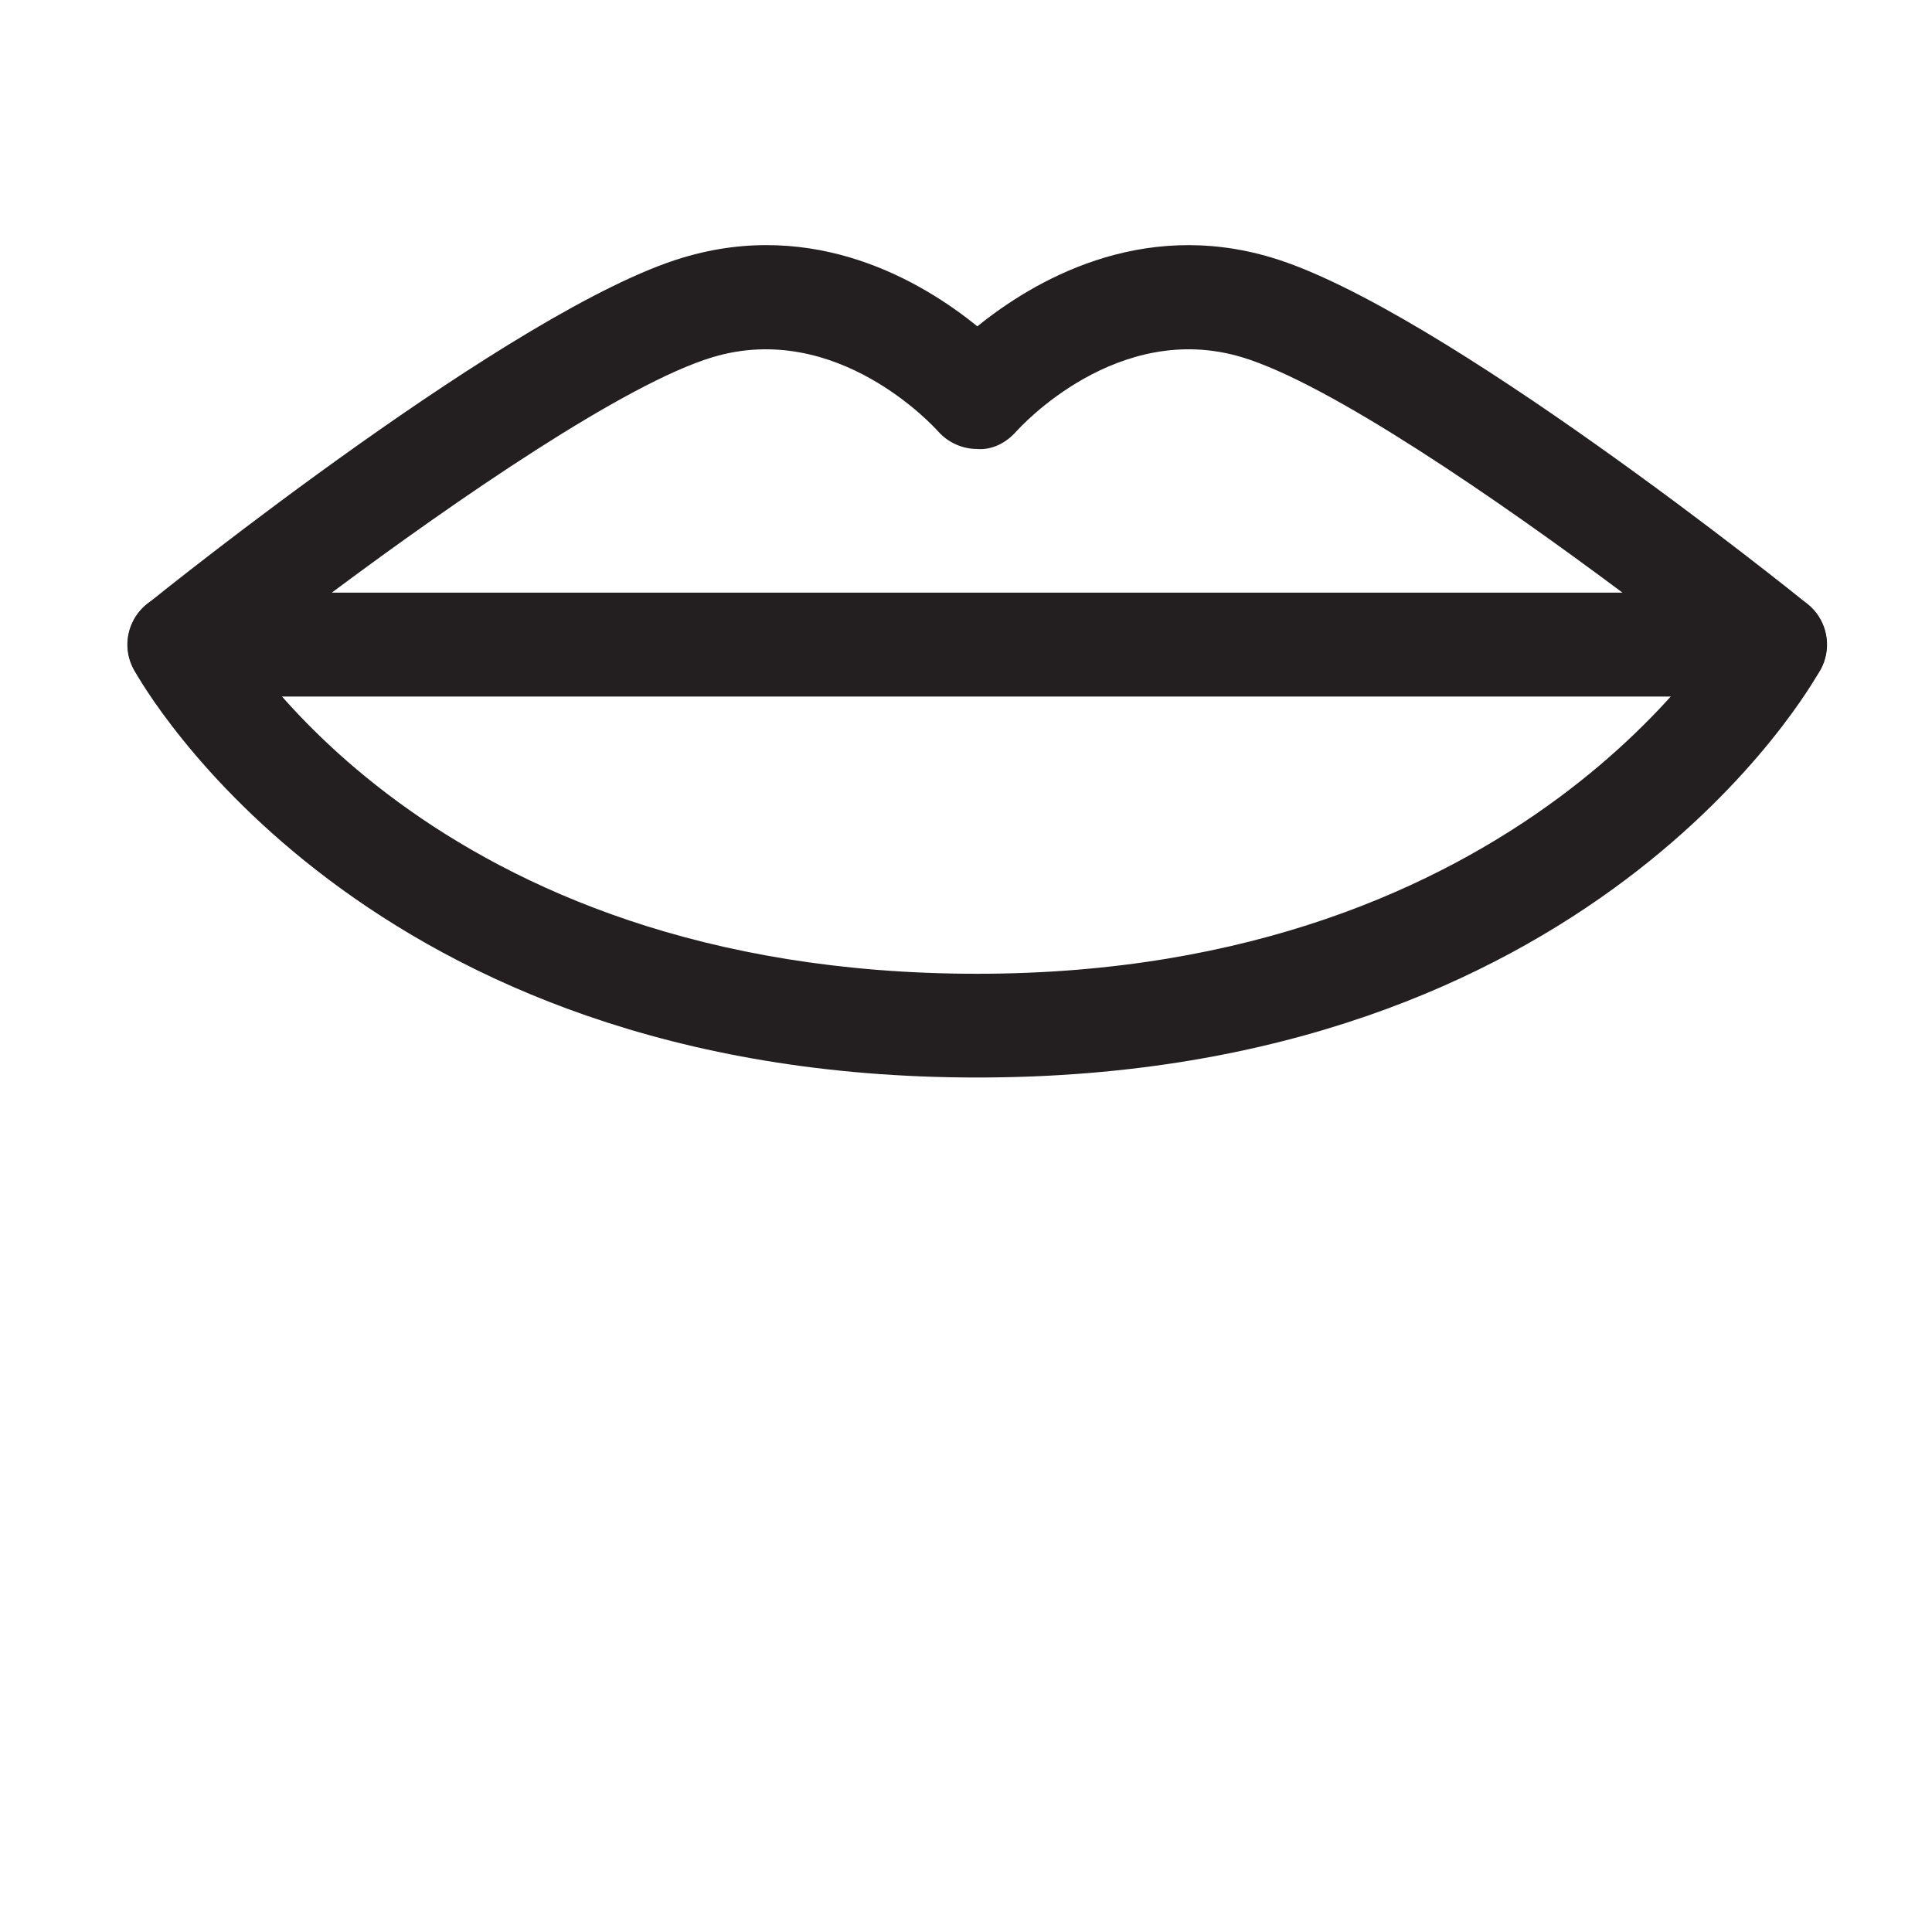
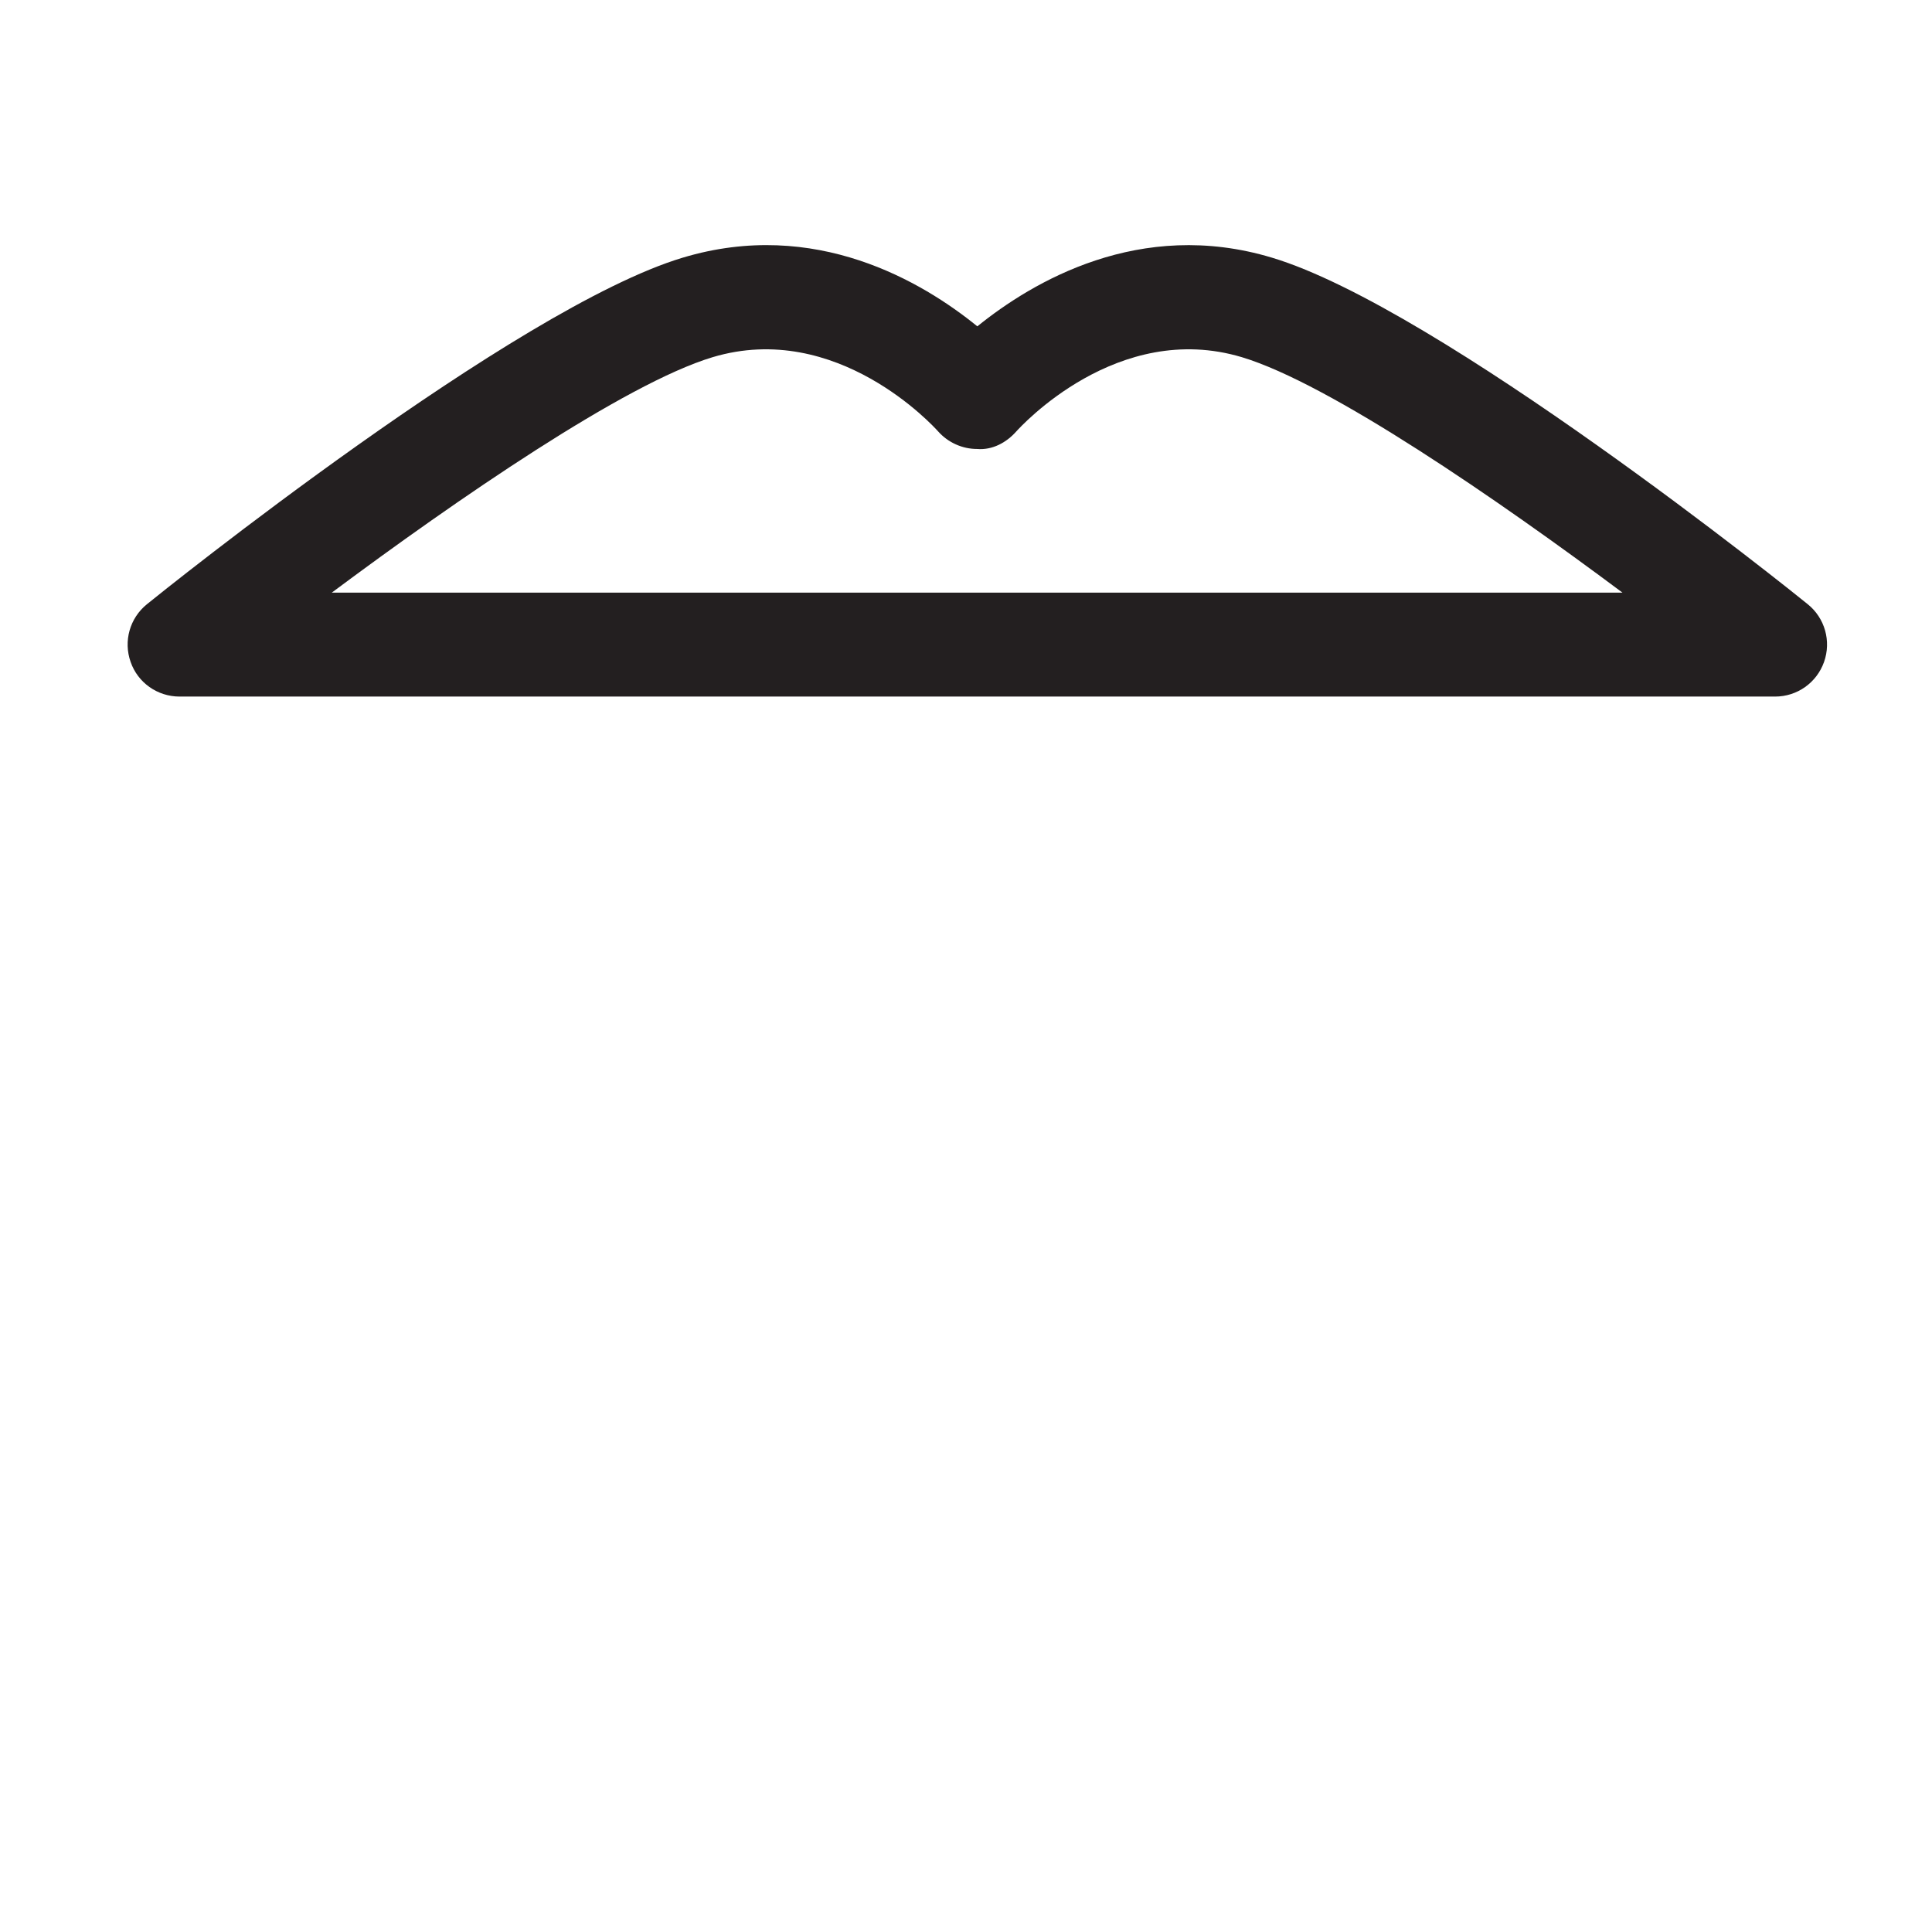
<svg xmlns="http://www.w3.org/2000/svg" id="OBJECTS" viewBox="0 0 92 92">
  <defs>
    <style>.cls-1{fill:#231f20;stroke-width:0px;}</style>
  </defs>
  <path class="cls-1" d="M84.51,33.17H8.55c-1.05,0-1.99-.66-2.33-1.65-.35-.99-.04-2.09.78-2.75.71-.58,17.55-14.11,25.51-16.5,6.31-1.9,11.42,1.15,14.03,3.27,2.61-2.11,7.73-5.17,14.03-3.27,7.96,2.39,24.8,15.92,25.51,16.5.82.66,1.13,1.76.78,2.75-.35.99-1.28,1.65-2.33,1.65ZM15.8,28.22h61.46c-5.92-4.42-13.94-9.95-18.12-11.21-5.93-1.78-10.55,3.32-10.75,3.54-.47.53-1.14.89-1.86.83-.71,0-1.39-.31-1.86-.84-.19-.21-4.81-5.31-10.74-3.53-4.18,1.26-12.2,6.79-18.13,11.21Z" />
-   <path class="cls-1" d="M46.53,51.31c-29.21,0-39.72-18.64-40.16-19.43-.66-1.2-.21-2.7.99-3.36,1.2-.65,2.7-.22,3.36.99.38.68,9.67,16.86,35.81,16.86s35.72-16.69,35.81-16.86c.66-1.2,2.16-1.64,3.36-.99,1.2.65,1.64,2.16.99,3.36-.43.79-10.94,19.43-40.15,19.43Z" />
</svg>